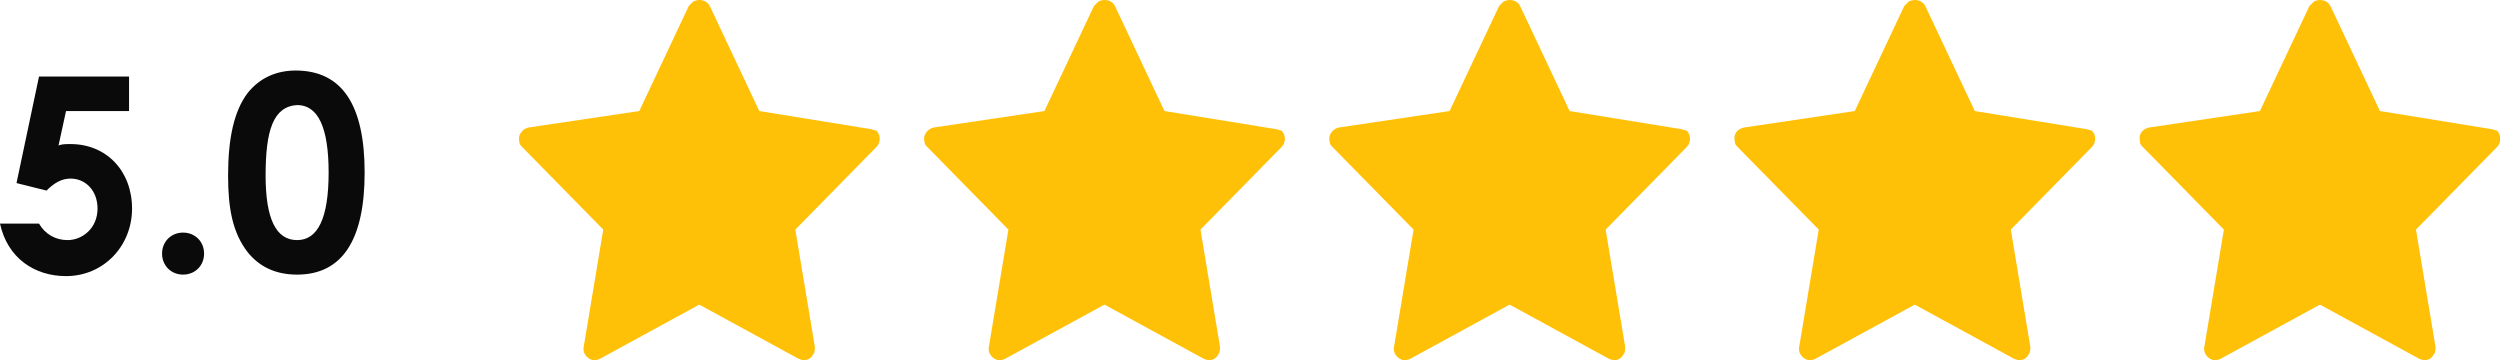
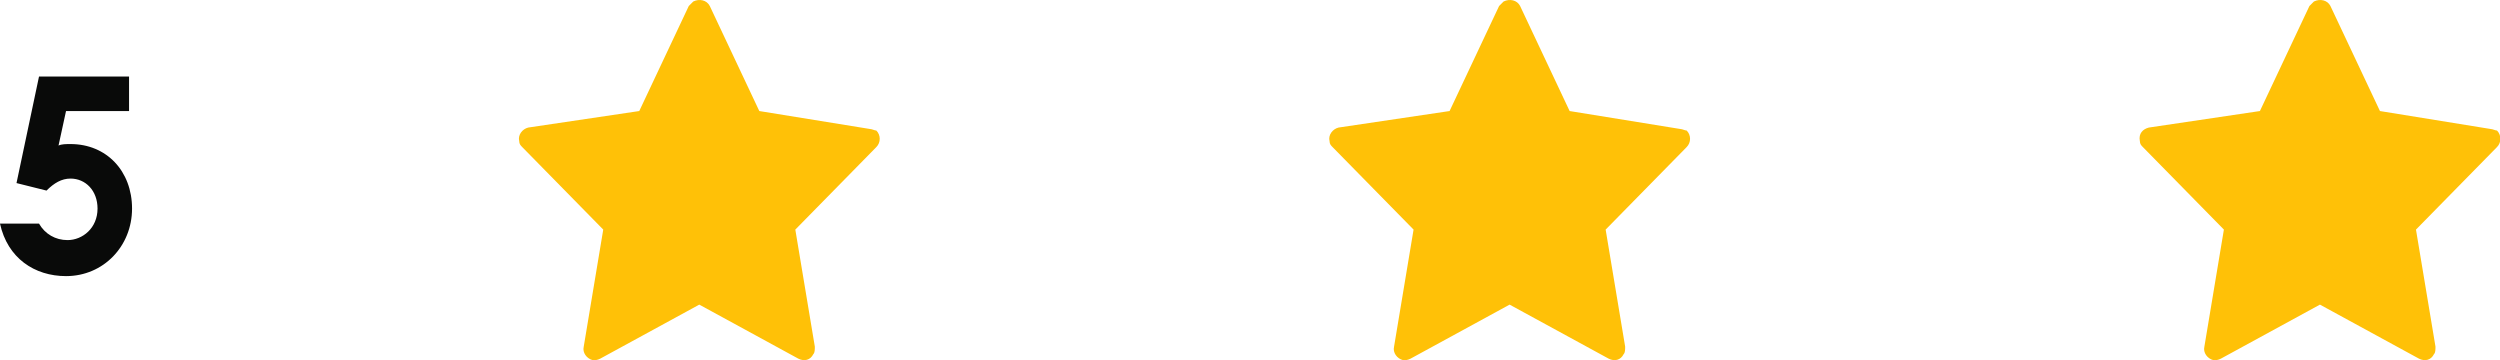
<svg xmlns="http://www.w3.org/2000/svg" id="Capa_1" x="0px" y="0px" viewBox="0 0 166.6 24" style="enable-background:new 0 0 166.6 24;" xml:space="preserve">
  <style type="text/css">	.st0{fill:#FFC107;}	.st1{enable-background:new    ;}	.st2{fill:#090A09;}</style>
  <path id="star-icon" class="st0" d="M58,8.6l-7.4-1.2l-3.3-7c-0.2-0.4-0.7-0.5-1.1-0.3c-0.1,0.1-0.2,0.2-0.3,0.3l-3.3,7l-7.4,1.1  c-0.4,0.1-0.7,0.5-0.6,0.9c0,0.2,0.1,0.3,0.2,0.4l5.4,5.5l-1.3,7.8c-0.1,0.4,0.2,0.8,0.6,0.9c0.2,0,0.3,0,0.5-0.1l6.6-3.6l6.6,3.6  c0.4,0.2,0.8,0.1,1-0.3c0.1-0.1,0.1-0.3,0.1-0.5L53,15.3l5.4-5.5c0.3-0.3,0.3-0.8,0-1.1C58.3,8.7,58.1,8.6,58,8.6L58,8.6z" />
-   <path id="star-icon-2" class="st0" d="M85,8.6l-7.4-1.2l-3.3-7c-0.2-0.4-0.7-0.5-1.1-0.3c-0.1,0.1-0.2,0.2-0.3,0.3l-3.3,7l-7.4,1.1  c-0.4,0.1-0.7,0.5-0.6,0.9c0,0.2,0.1,0.3,0.2,0.4l5.4,5.5l-1.3,7.8c-0.1,0.4,0.2,0.8,0.6,0.9c0.2,0,0.3,0,0.5-0.1l6.6-3.6l6.6,3.6  c0.4,0.2,0.8,0.1,1-0.3c0.1-0.1,0.1-0.3,0.1-0.5L80,15.3l5.4-5.5c0.3-0.3,0.3-0.8,0-1.1C85.3,8.7,85.1,8.6,85,8.6L85,8.6z" />
  <path id="star-icon-3" class="st0" d="M112,8.6l-7.4-1.2l-3.3-7c-0.2-0.4-0.7-0.5-1.1-0.3c-0.1,0.1-0.2,0.2-0.3,0.3l-3.3,7l-7.4,1.1  c-0.4,0.1-0.7,0.5-0.6,0.9c0,0.2,0.1,0.3,0.2,0.4l5.4,5.5l-1.3,7.8c-0.1,0.4,0.2,0.8,0.6,0.9c0.2,0,0.3,0,0.5-0.1l6.6-3.6l6.6,3.6  c0.4,0.2,0.8,0.1,1-0.3c0.1-0.1,0.1-0.3,0.1-0.5l-1.3-7.8l5.4-5.5c0.3-0.3,0.3-0.8,0-1.1C112.3,8.7,112.1,8.6,112,8.6L112,8.6z" />
-   <path id="star-icon-4" class="st0" d="M139,8.6l-7.4-1.2l-3.3-7c-0.2-0.4-0.7-0.5-1.1-0.3c-0.1,0.1-0.2,0.2-0.3,0.3l-3.3,7l-7.4,1.1  c-0.4,0.1-0.7,0.4-0.6,0.9c0,0.2,0.1,0.3,0.2,0.4l5.4,5.5l-1.3,7.8c-0.1,0.4,0.2,0.8,0.6,0.9c0.2,0,0.3,0,0.5-0.1l6.6-3.6l6.6,3.6  c0.4,0.2,0.8,0.1,1-0.3c0.1-0.1,0.1-0.3,0.1-0.5l-1.3-7.8l5.4-5.5c0.3-0.3,0.3-0.8,0-1.1C139.3,8.7,139.1,8.6,139,8.6L139,8.6z" />
  <path id="star-icon-5" class="st0" d="M166,8.6l-7.4-1.2l-3.3-7c-0.2-0.4-0.7-0.5-1.1-0.3c-0.1,0.1-0.2,0.2-0.3,0.3l-3.3,7l-7.4,1.1  c-0.4,0.1-0.7,0.4-0.6,0.9c0,0.2,0.1,0.3,0.2,0.4l5.4,5.5l-1.3,7.8c-0.1,0.4,0.2,0.8,0.6,0.9c0.2,0,0.3,0,0.5-0.1l6.6-3.6l6.6,3.6  c0.4,0.2,0.8,0.1,1-0.3c0.1-0.1,0.1-0.3,0.1-0.5l-1.3-7.8l5.4-5.5c0.3-0.3,0.3-0.8,0-1.1C166.3,8.7,166.1,8.6,166,8.6L166,8.6z" />
  <g class="st1">
    <path class="st2" d="M2.6,5.1h6v2.3H4.4L3.9,9.7c0.2-0.1,0.5-0.1,0.8-0.1c2.4,0,4.1,1.8,4.1,4.3s-1.9,4.5-4.4,4.5   c-2.1,0-3.9-1.2-4.4-3.5h2.6C3,15.6,3.7,16,4.5,16c1,0,2-0.8,2-2.1c0-1.2-0.8-2-1.8-2c-0.6,0-1.1,0.3-1.6,0.8l-2-0.5L2.6,5.1z" />
-     <path class="st2" d="M13.6,16.9c0,0.8-0.6,1.4-1.4,1.4c-0.8,0-1.4-0.6-1.4-1.4s0.6-1.4,1.4-1.4S13.6,16.1,13.6,16.9z" />
-     <path class="st2" d="M24.3,11.5c0,4.5-1.5,6.8-4.5,6.8c-1.4,0-2.5-0.5-3.3-1.5c-1-1.3-1.3-2.9-1.3-5.1c0-2.5,0.4-4.3,1.3-5.5   c0.8-1,1.9-1.5,3.2-1.5C22.8,4.7,24.3,7,24.3,11.5z M17.7,11.7c0,2.9,0.7,4.3,2.1,4.3c1.4,0,2.1-1.5,2.1-4.5S21.2,7,19.8,7   C18.2,7.1,17.7,8.7,17.7,11.7z" />
  </g>
</svg>